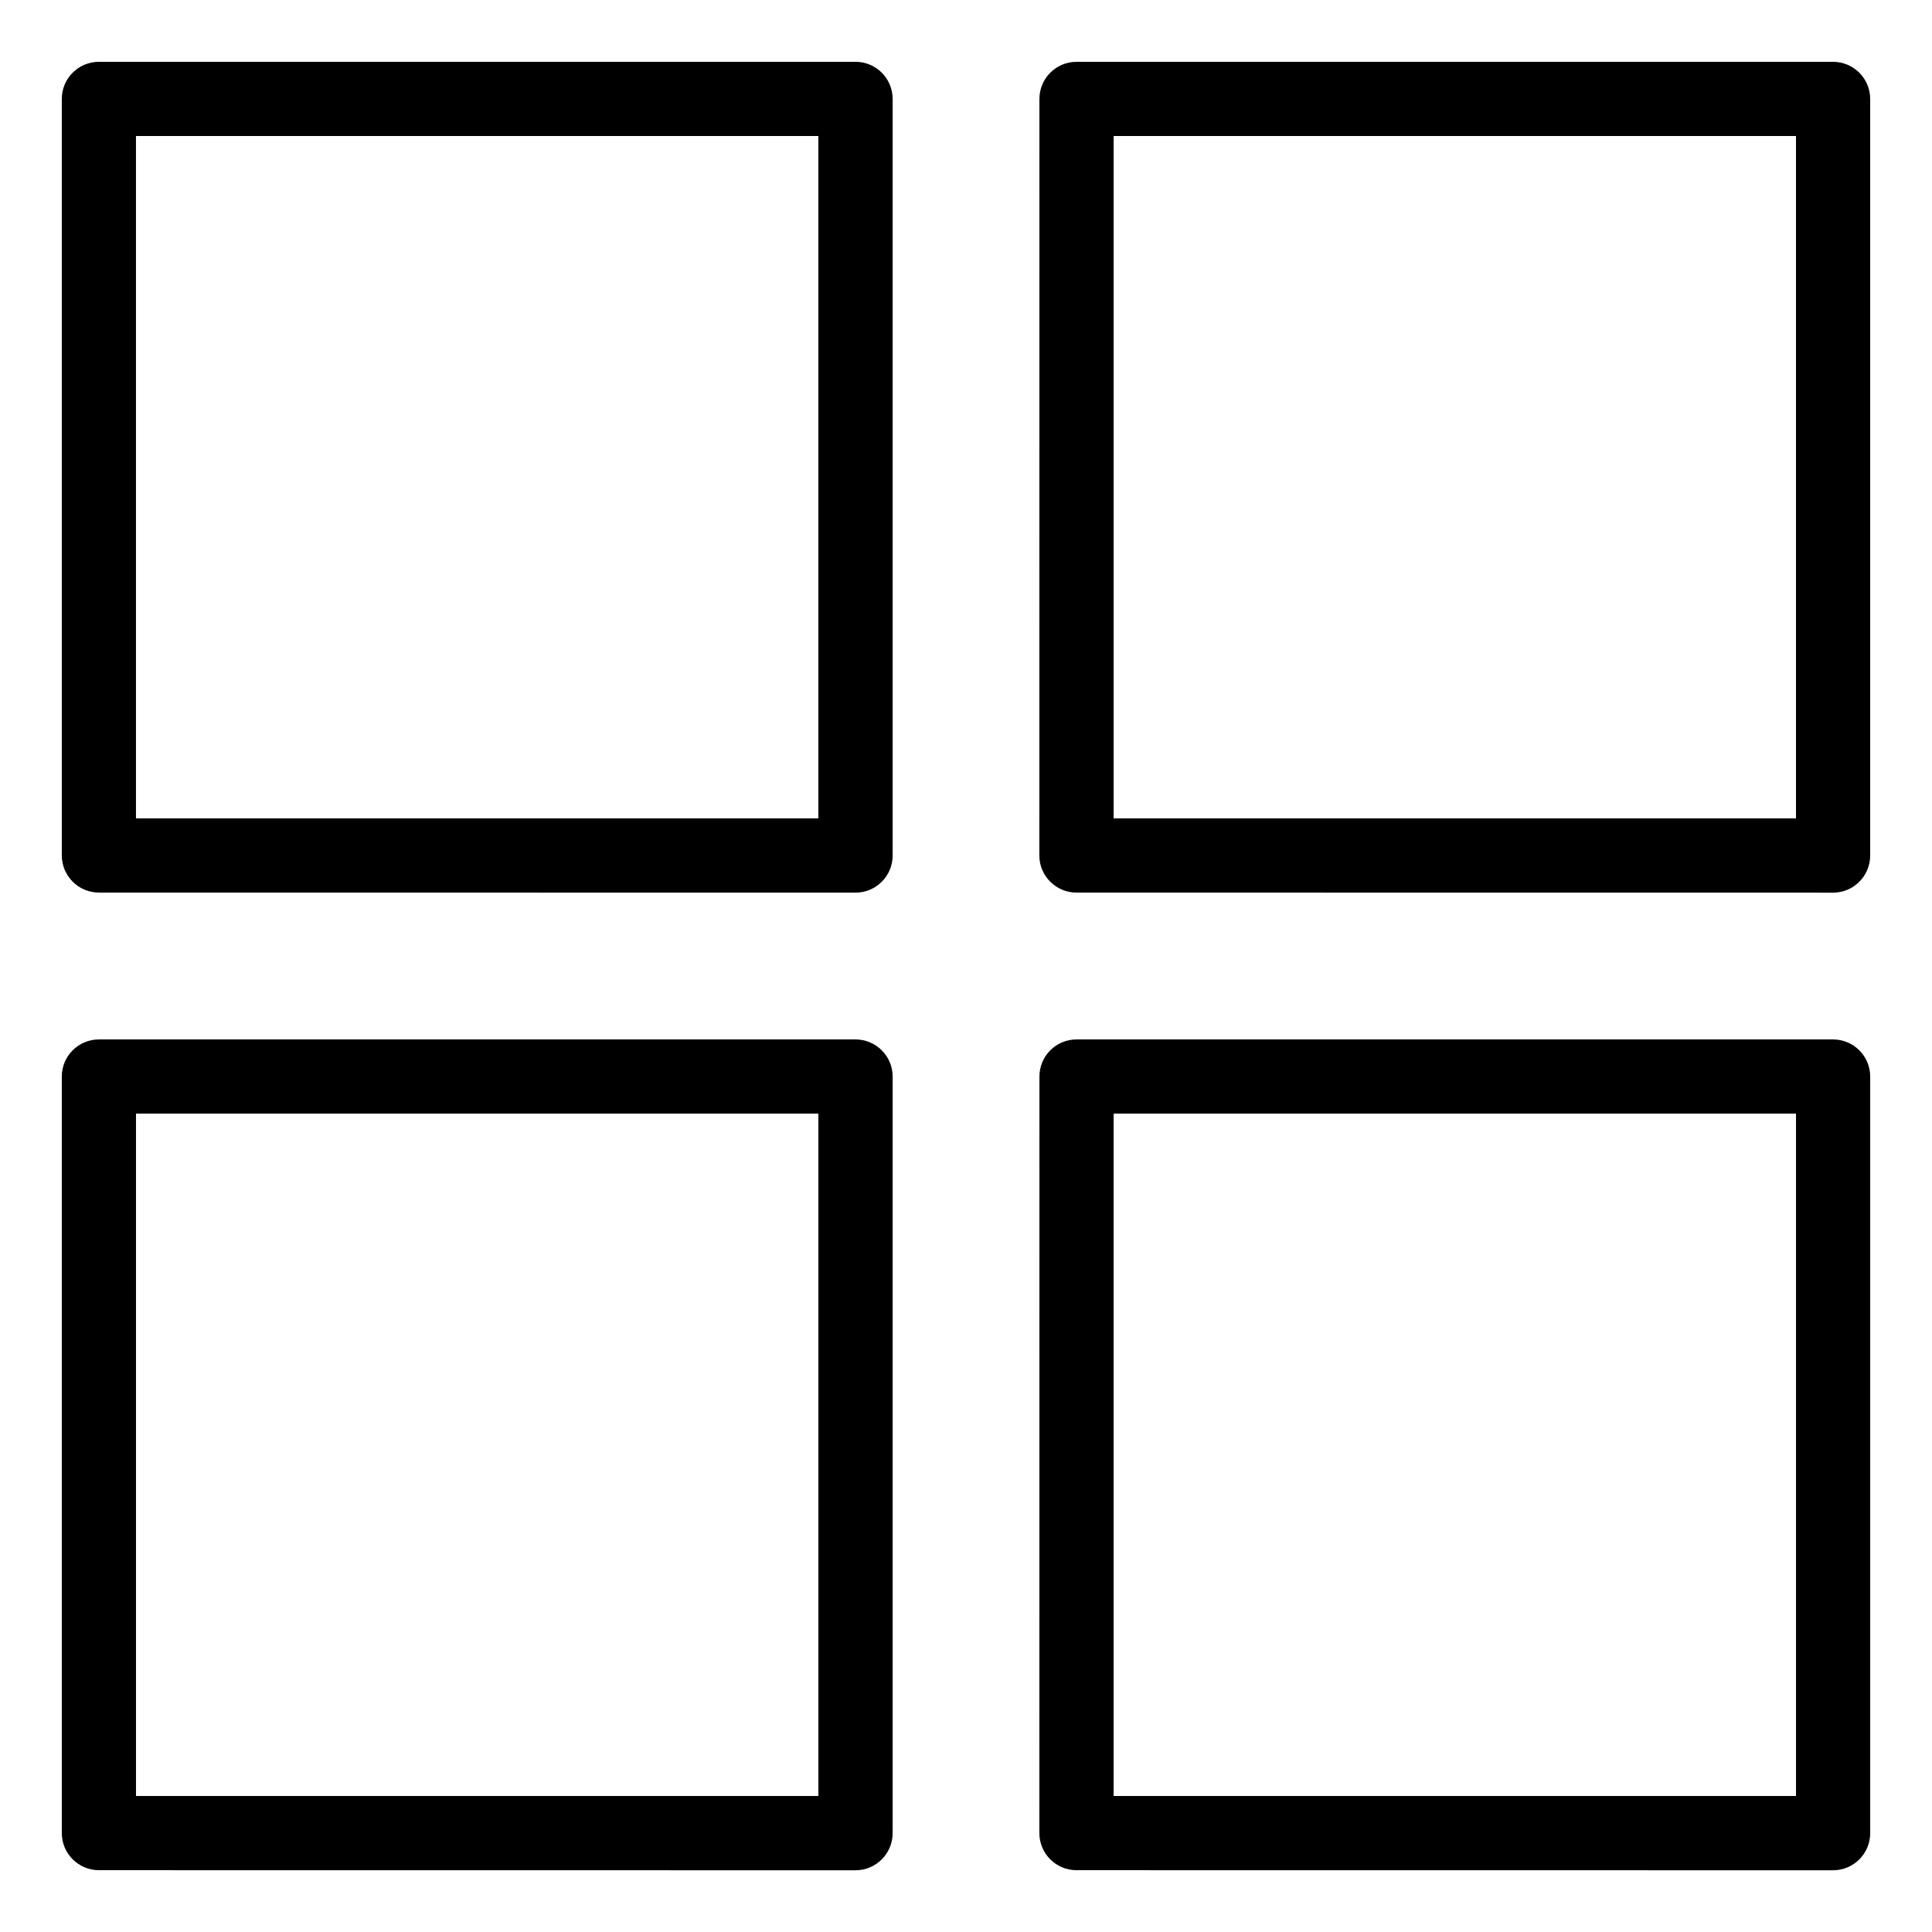
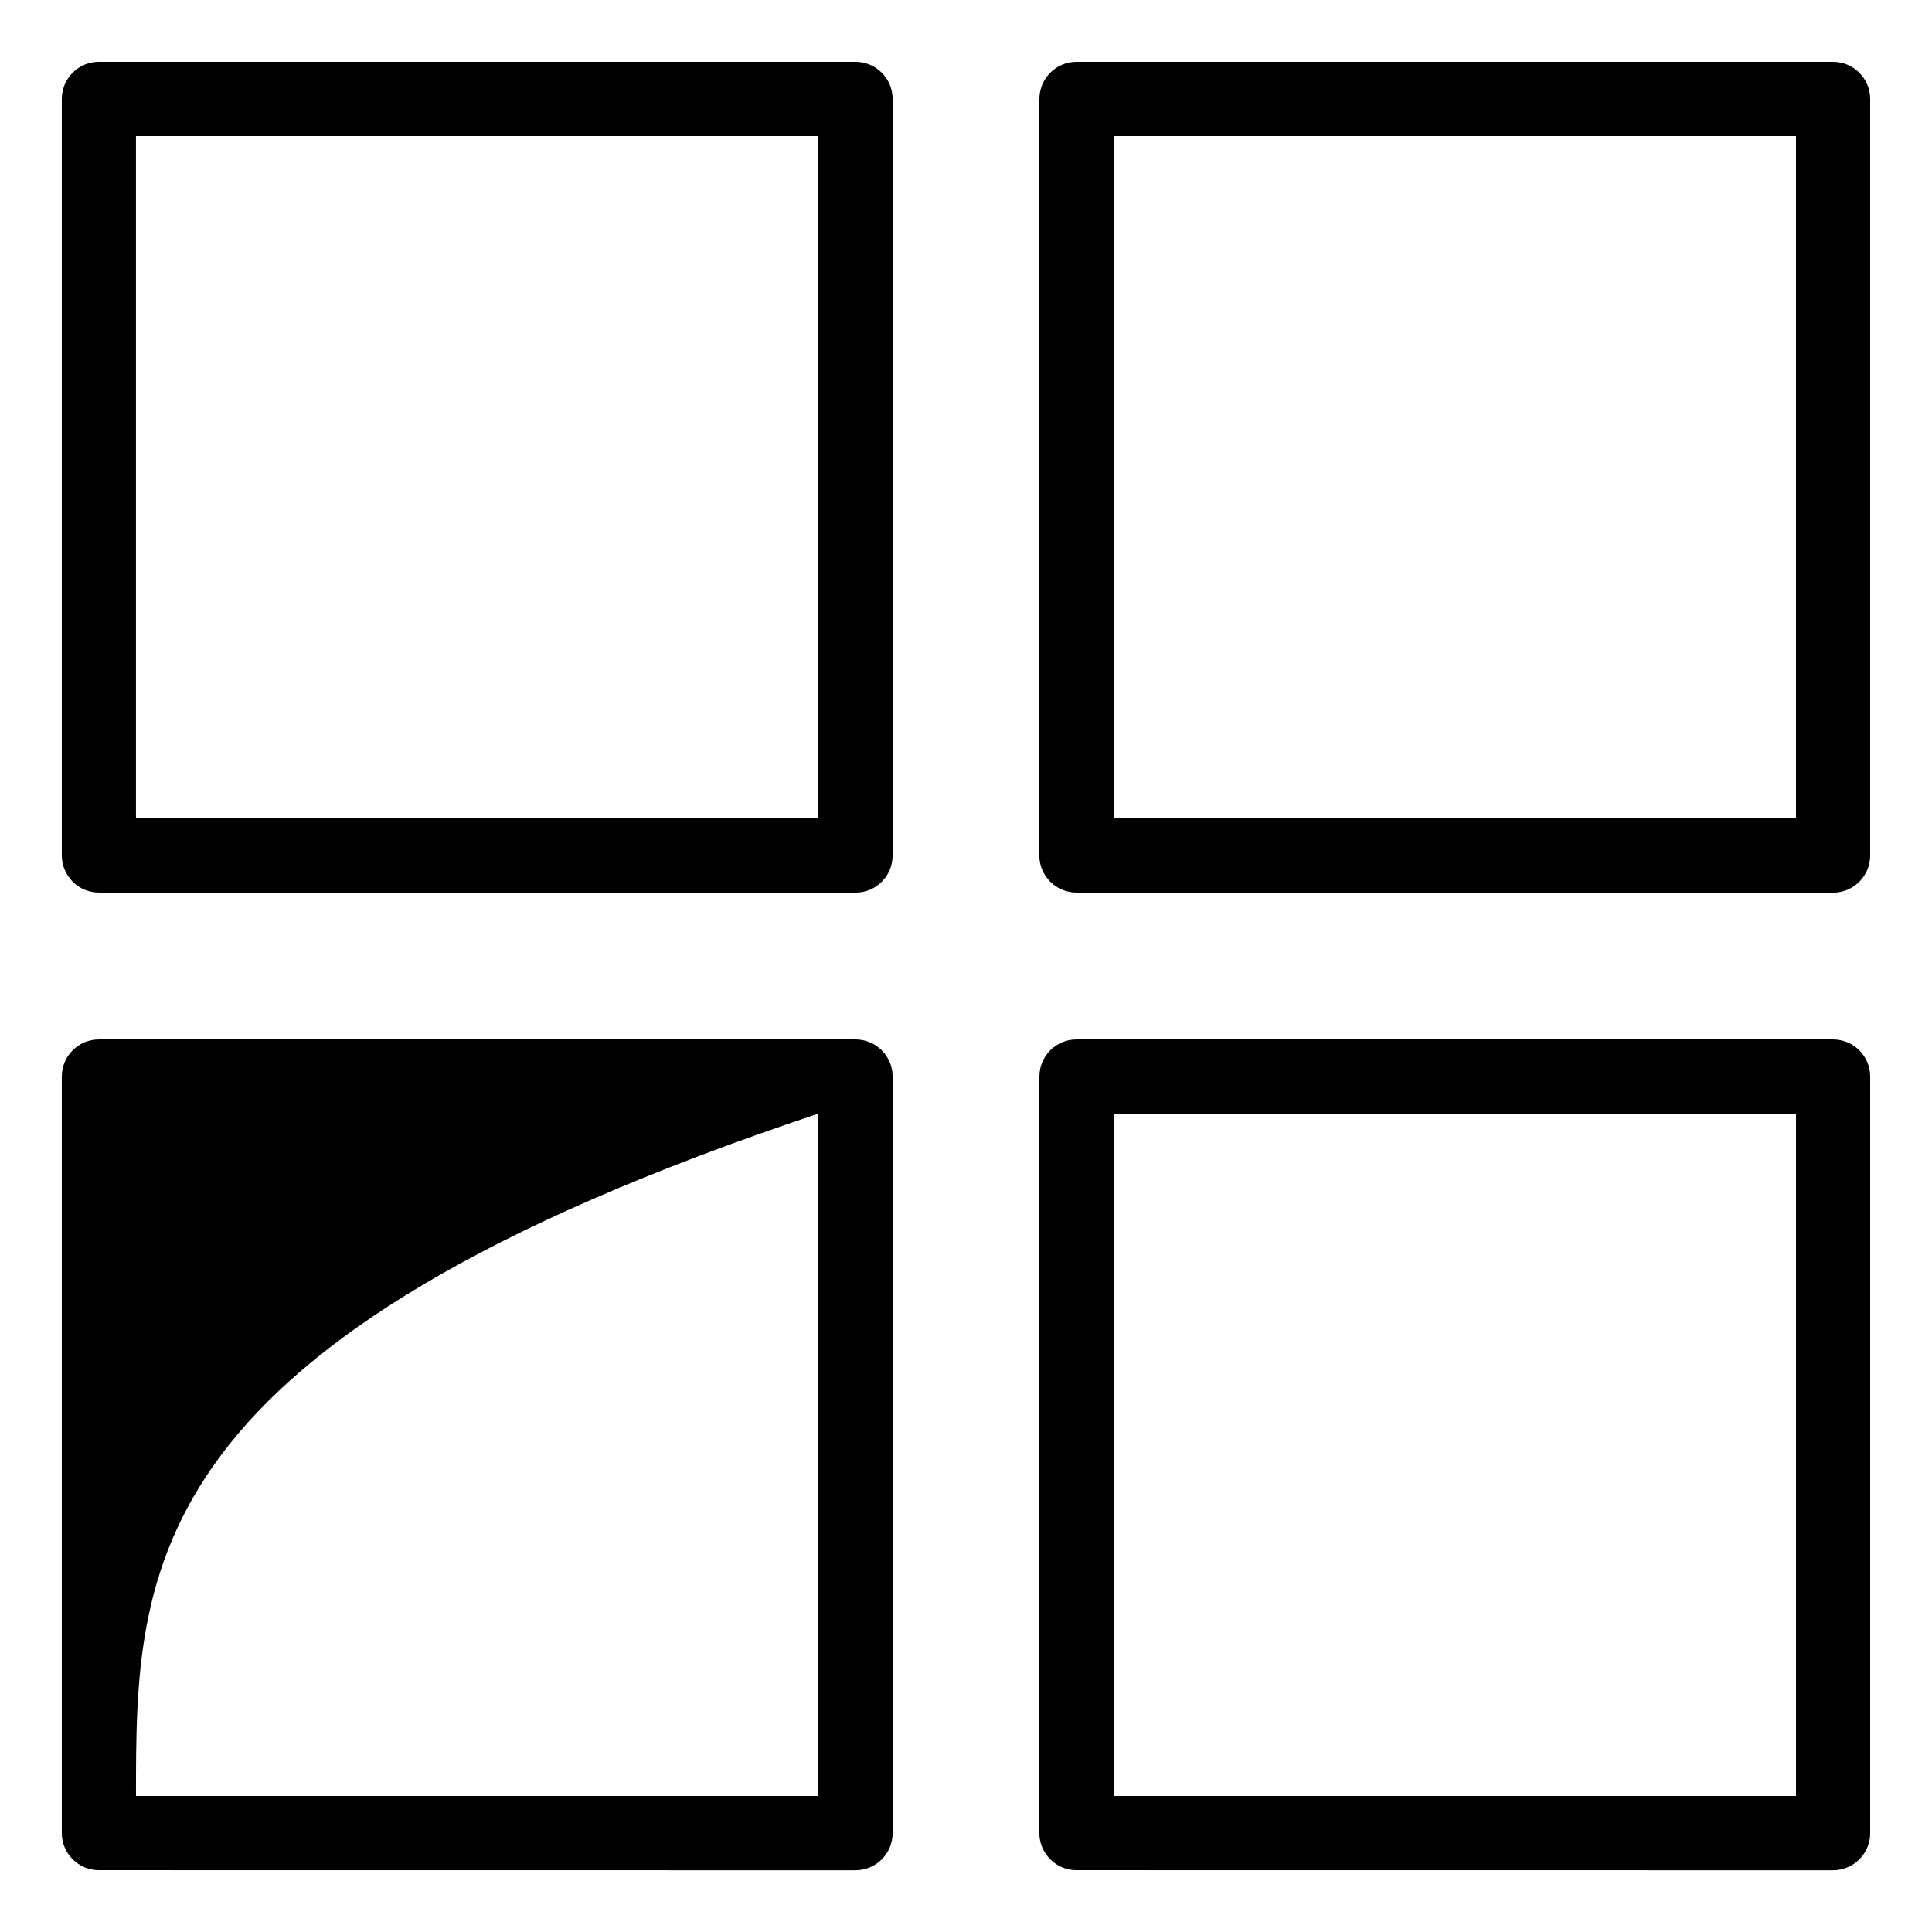
<svg xmlns="http://www.w3.org/2000/svg" viewBox="0 0 100.00 100.00" data-guides="{&quot;vertical&quot;:[],&quot;horizontal&quot;:[]}">
  <defs />
-   <path fill="#000000" stroke="none" fill-opacity="1" stroke-width="1" stroke-opacity="1" color="rgb(51, 51, 51)" fill-rule="evenodd" id="tSvg8e45e07b35" title="Path 3" d="M5.121 3.199C18.174 3.199 31.228 3.199 44.281 3.199C45.34 3.199 46.203 4.059 46.203 5.121C46.203 18.174 46.203 31.228 46.203 44.281C46.203 45.34 45.344 46.203 44.281 46.203C31.228 46.202 18.174 46.2 5.121 46.199C4.062 46.199 3.199 45.34 3.199 44.277C3.199 31.225 3.199 18.173 3.199 5.121C3.199 4.059 4.059 3.199 5.121 3.199ZM55.719 53.801C68.772 53.801 81.826 53.801 94.879 53.801C95.938 53.801 96.801 54.661 96.801 55.723C96.801 68.776 96.801 81.83 96.801 94.883C96.801 95.942 95.942 96.805 94.879 96.805C81.826 96.804 68.772 96.802 55.719 96.801C54.66 96.801 53.797 95.942 53.797 94.879C53.798 81.826 53.8 68.772 53.801 55.719C53.801 54.661 54.66 53.801 55.719 53.801ZM92.961 57.641C81.188 57.641 69.414 57.641 57.641 57.641C57.641 69.414 57.641 81.188 57.641 92.961C69.414 92.961 81.188 92.961 92.961 92.961C92.961 81.188 92.961 69.414 92.961 57.641M5.121 53.801C18.174 53.801 31.228 53.801 44.281 53.801C45.34 53.801 46.203 54.661 46.203 55.723C46.203 68.776 46.203 81.83 46.203 94.883C46.203 95.942 45.344 96.805 44.281 96.805C31.228 96.804 18.174 96.802 5.121 96.801C4.062 96.801 3.199 95.942 3.199 94.879C3.199 81.826 3.199 68.772 3.199 55.719C3.199 54.661 4.059 53.801 5.121 53.801ZM42.359 57.641C30.586 57.641 18.812 57.641 7.039 57.641C7.039 69.414 7.039 81.188 7.039 92.961C18.812 92.961 30.586 92.961 42.359 92.961C42.359 81.188 42.359 69.414 42.359 57.641M55.718 3.2C68.771 3.2 81.825 3.2 94.878 3.2C95.937 3.2 96.8 4.059 96.8 5.122C96.8 18.175 96.8 31.229 96.8 44.282C96.8 45.34 95.941 46.204 94.878 46.204C81.825 46.203 68.771 46.201 55.718 46.2C54.66 46.2 53.796 45.34 53.796 44.278C53.797 31.226 53.799 18.174 53.8 5.122C53.8 4.059 54.66 3.2 55.718 3.2ZM92.96 7.04C81.187 7.04 69.413 7.04 57.64 7.04C57.64 18.813 57.64 30.587 57.64 42.36C69.413 42.36 81.187 42.36 92.96 42.36C92.96 30.587 92.96 18.813 92.96 7.04M42.358 7.04C30.585 7.04 18.811 7.04 7.038 7.04C7.038 18.813 7.038 30.587 7.038 42.36C18.811 42.36 30.585 42.36 42.358 42.36C42.358 30.587 42.358 18.813 42.358 7.04" />
+   <path fill="#000000" stroke="none" fill-opacity="1" stroke-width="1" stroke-opacity="1" color="rgb(51, 51, 51)" fill-rule="evenodd" id="tSvg8e45e07b35" title="Path 3" d="M5.121 3.199C18.174 3.199 31.228 3.199 44.281 3.199C45.34 3.199 46.203 4.059 46.203 5.121C46.203 18.174 46.203 31.228 46.203 44.281C46.203 45.34 45.344 46.203 44.281 46.203C31.228 46.202 18.174 46.2 5.121 46.199C4.062 46.199 3.199 45.34 3.199 44.277C3.199 31.225 3.199 18.173 3.199 5.121C3.199 4.059 4.059 3.199 5.121 3.199ZM55.719 53.801C68.772 53.801 81.826 53.801 94.879 53.801C95.938 53.801 96.801 54.661 96.801 55.723C96.801 68.776 96.801 81.83 96.801 94.883C96.801 95.942 95.942 96.805 94.879 96.805C81.826 96.804 68.772 96.802 55.719 96.801C54.66 96.801 53.797 95.942 53.797 94.879C53.798 81.826 53.8 68.772 53.801 55.719C53.801 54.661 54.66 53.801 55.719 53.801ZM92.961 57.641C81.188 57.641 69.414 57.641 57.641 57.641C57.641 69.414 57.641 81.188 57.641 92.961C69.414 92.961 81.188 92.961 92.961 92.961C92.961 81.188 92.961 69.414 92.961 57.641M5.121 53.801C18.174 53.801 31.228 53.801 44.281 53.801C45.34 53.801 46.203 54.661 46.203 55.723C46.203 68.776 46.203 81.83 46.203 94.883C46.203 95.942 45.344 96.805 44.281 96.805C31.228 96.804 18.174 96.802 5.121 96.801C4.062 96.801 3.199 95.942 3.199 94.879C3.199 81.826 3.199 68.772 3.199 55.719C3.199 54.661 4.059 53.801 5.121 53.801ZM42.359 57.641C7.039 69.414 7.039 81.188 7.039 92.961C18.812 92.961 30.586 92.961 42.359 92.961C42.359 81.188 42.359 69.414 42.359 57.641M55.718 3.2C68.771 3.2 81.825 3.2 94.878 3.2C95.937 3.2 96.8 4.059 96.8 5.122C96.8 18.175 96.8 31.229 96.8 44.282C96.8 45.34 95.941 46.204 94.878 46.204C81.825 46.203 68.771 46.201 55.718 46.2C54.66 46.2 53.796 45.34 53.796 44.278C53.797 31.226 53.799 18.174 53.8 5.122C53.8 4.059 54.66 3.2 55.718 3.2ZM92.96 7.04C81.187 7.04 69.413 7.04 57.64 7.04C57.64 18.813 57.64 30.587 57.64 42.36C69.413 42.36 81.187 42.36 92.96 42.36C92.96 30.587 92.96 18.813 92.96 7.04M42.358 7.04C30.585 7.04 18.811 7.04 7.038 7.04C7.038 18.813 7.038 30.587 7.038 42.36C18.811 42.36 30.585 42.36 42.358 42.36C42.358 30.587 42.358 18.813 42.358 7.04" />
</svg>